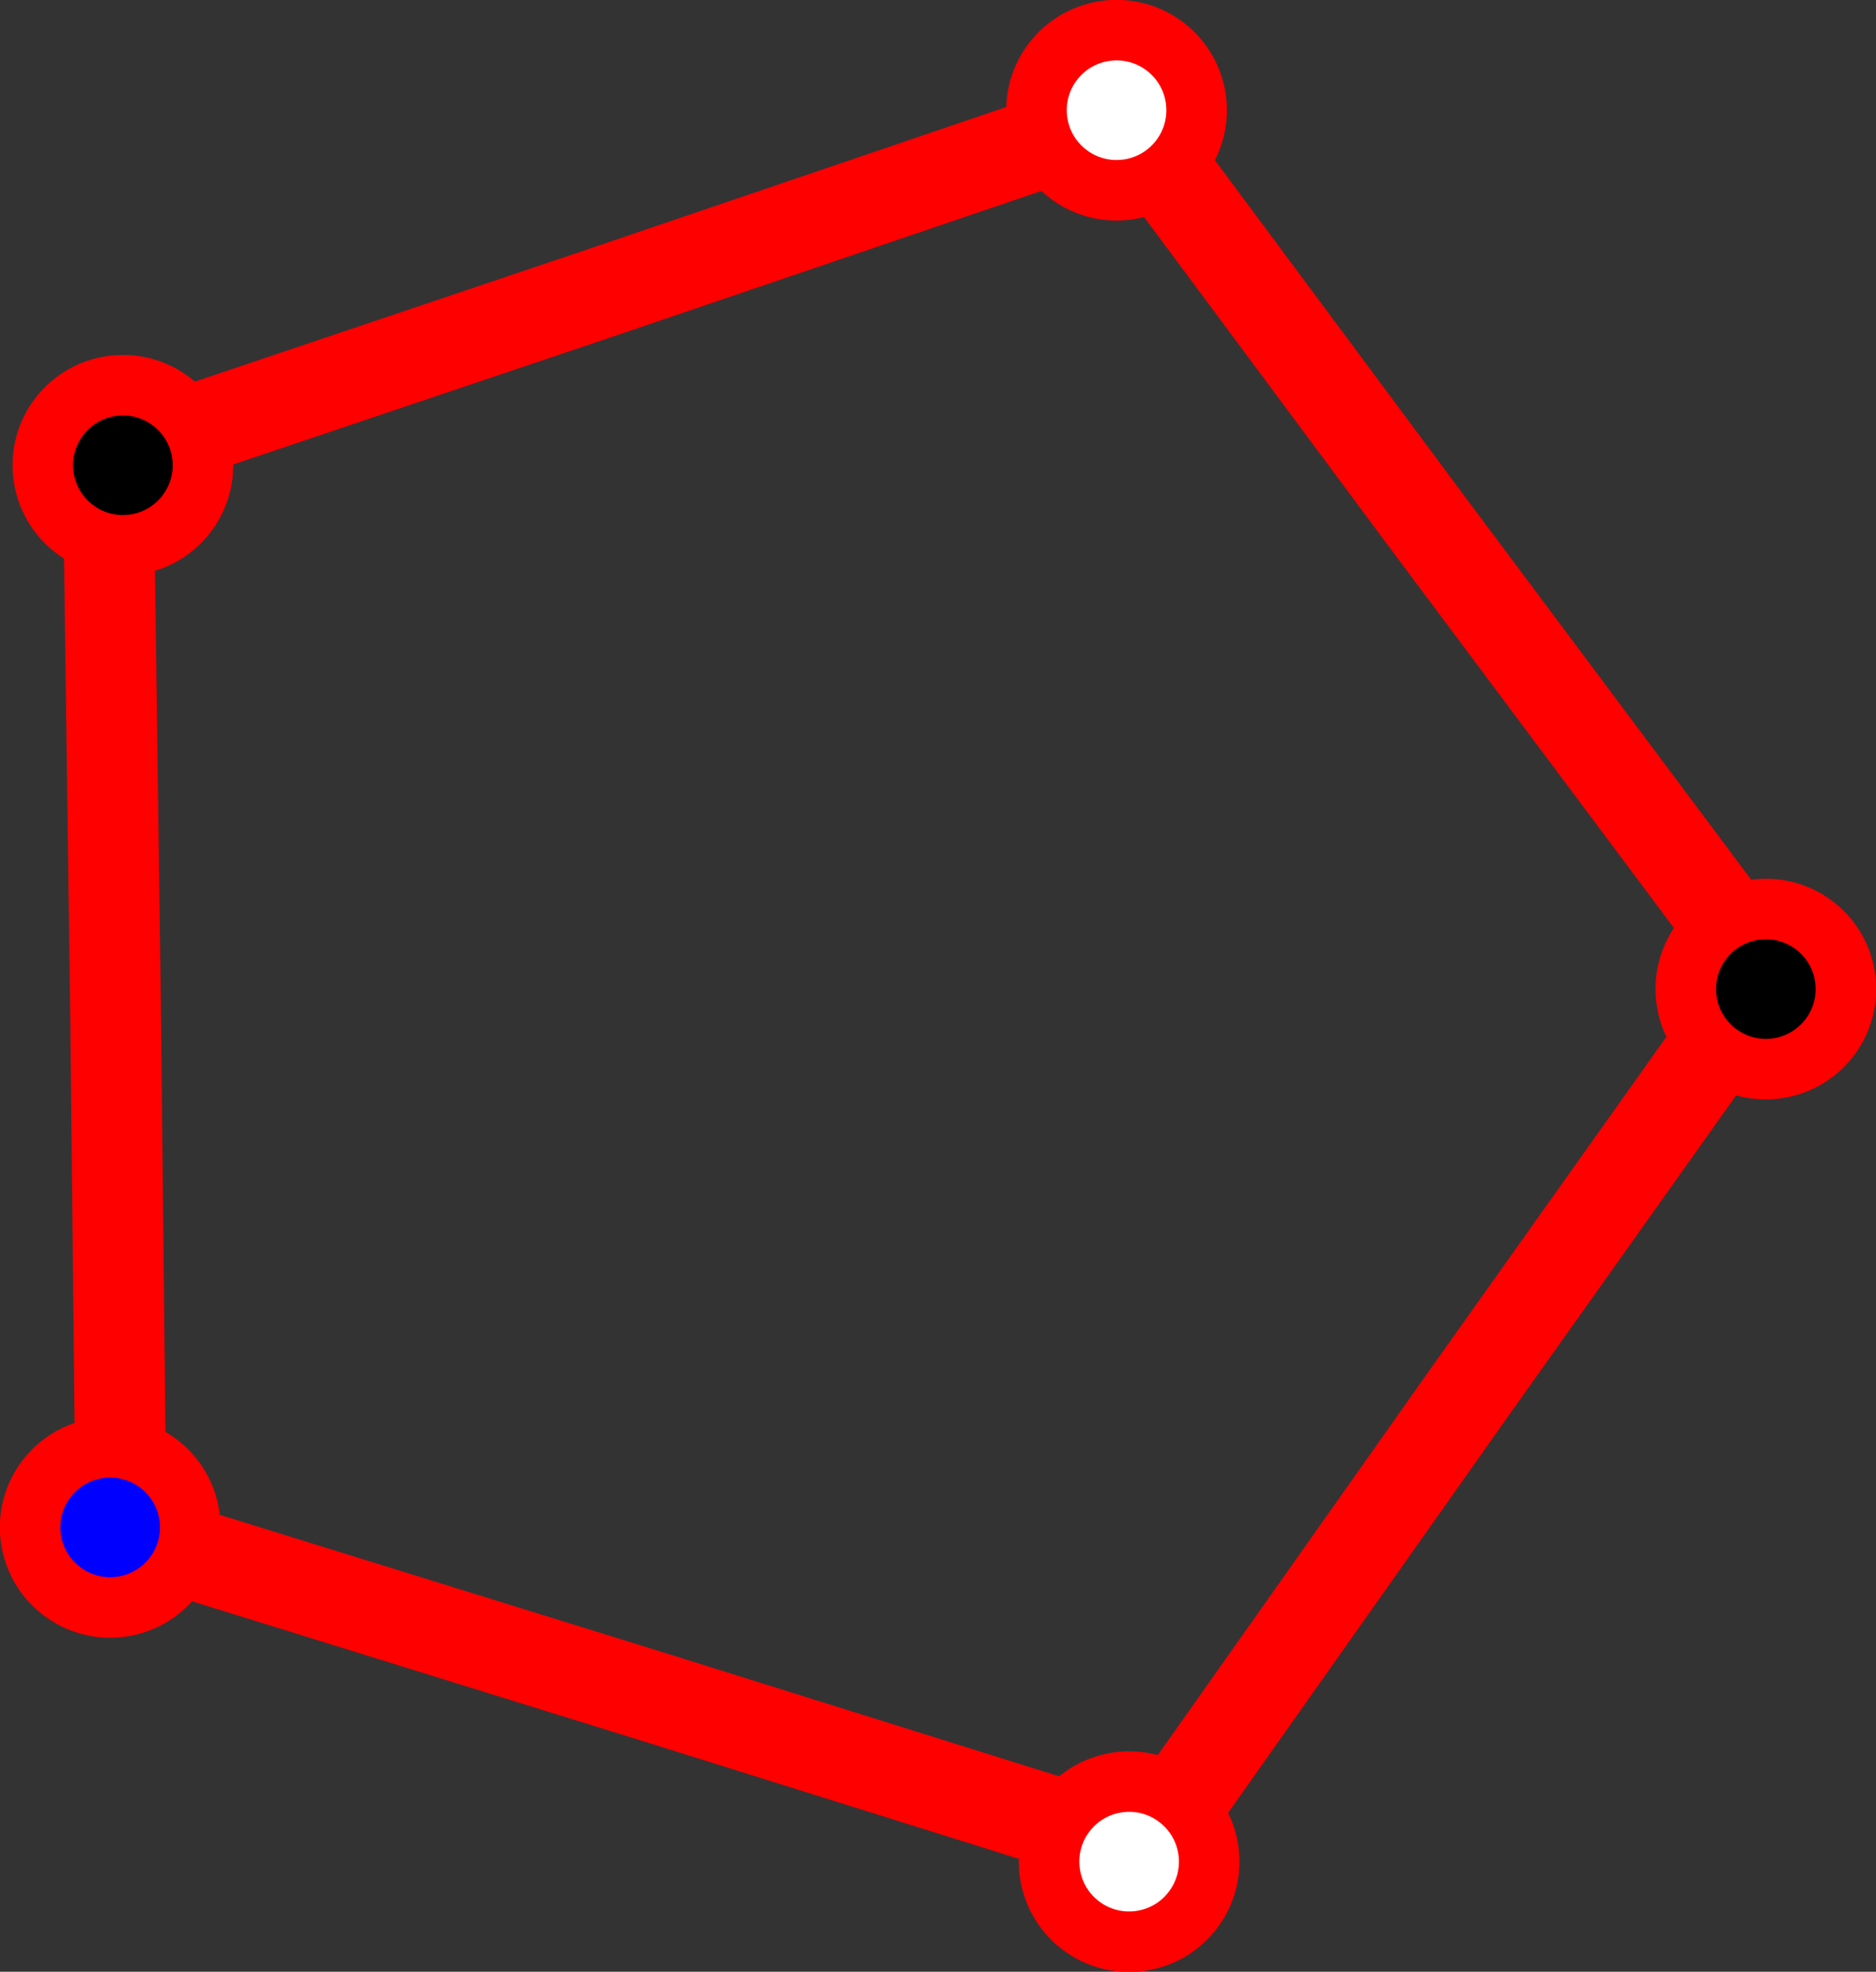
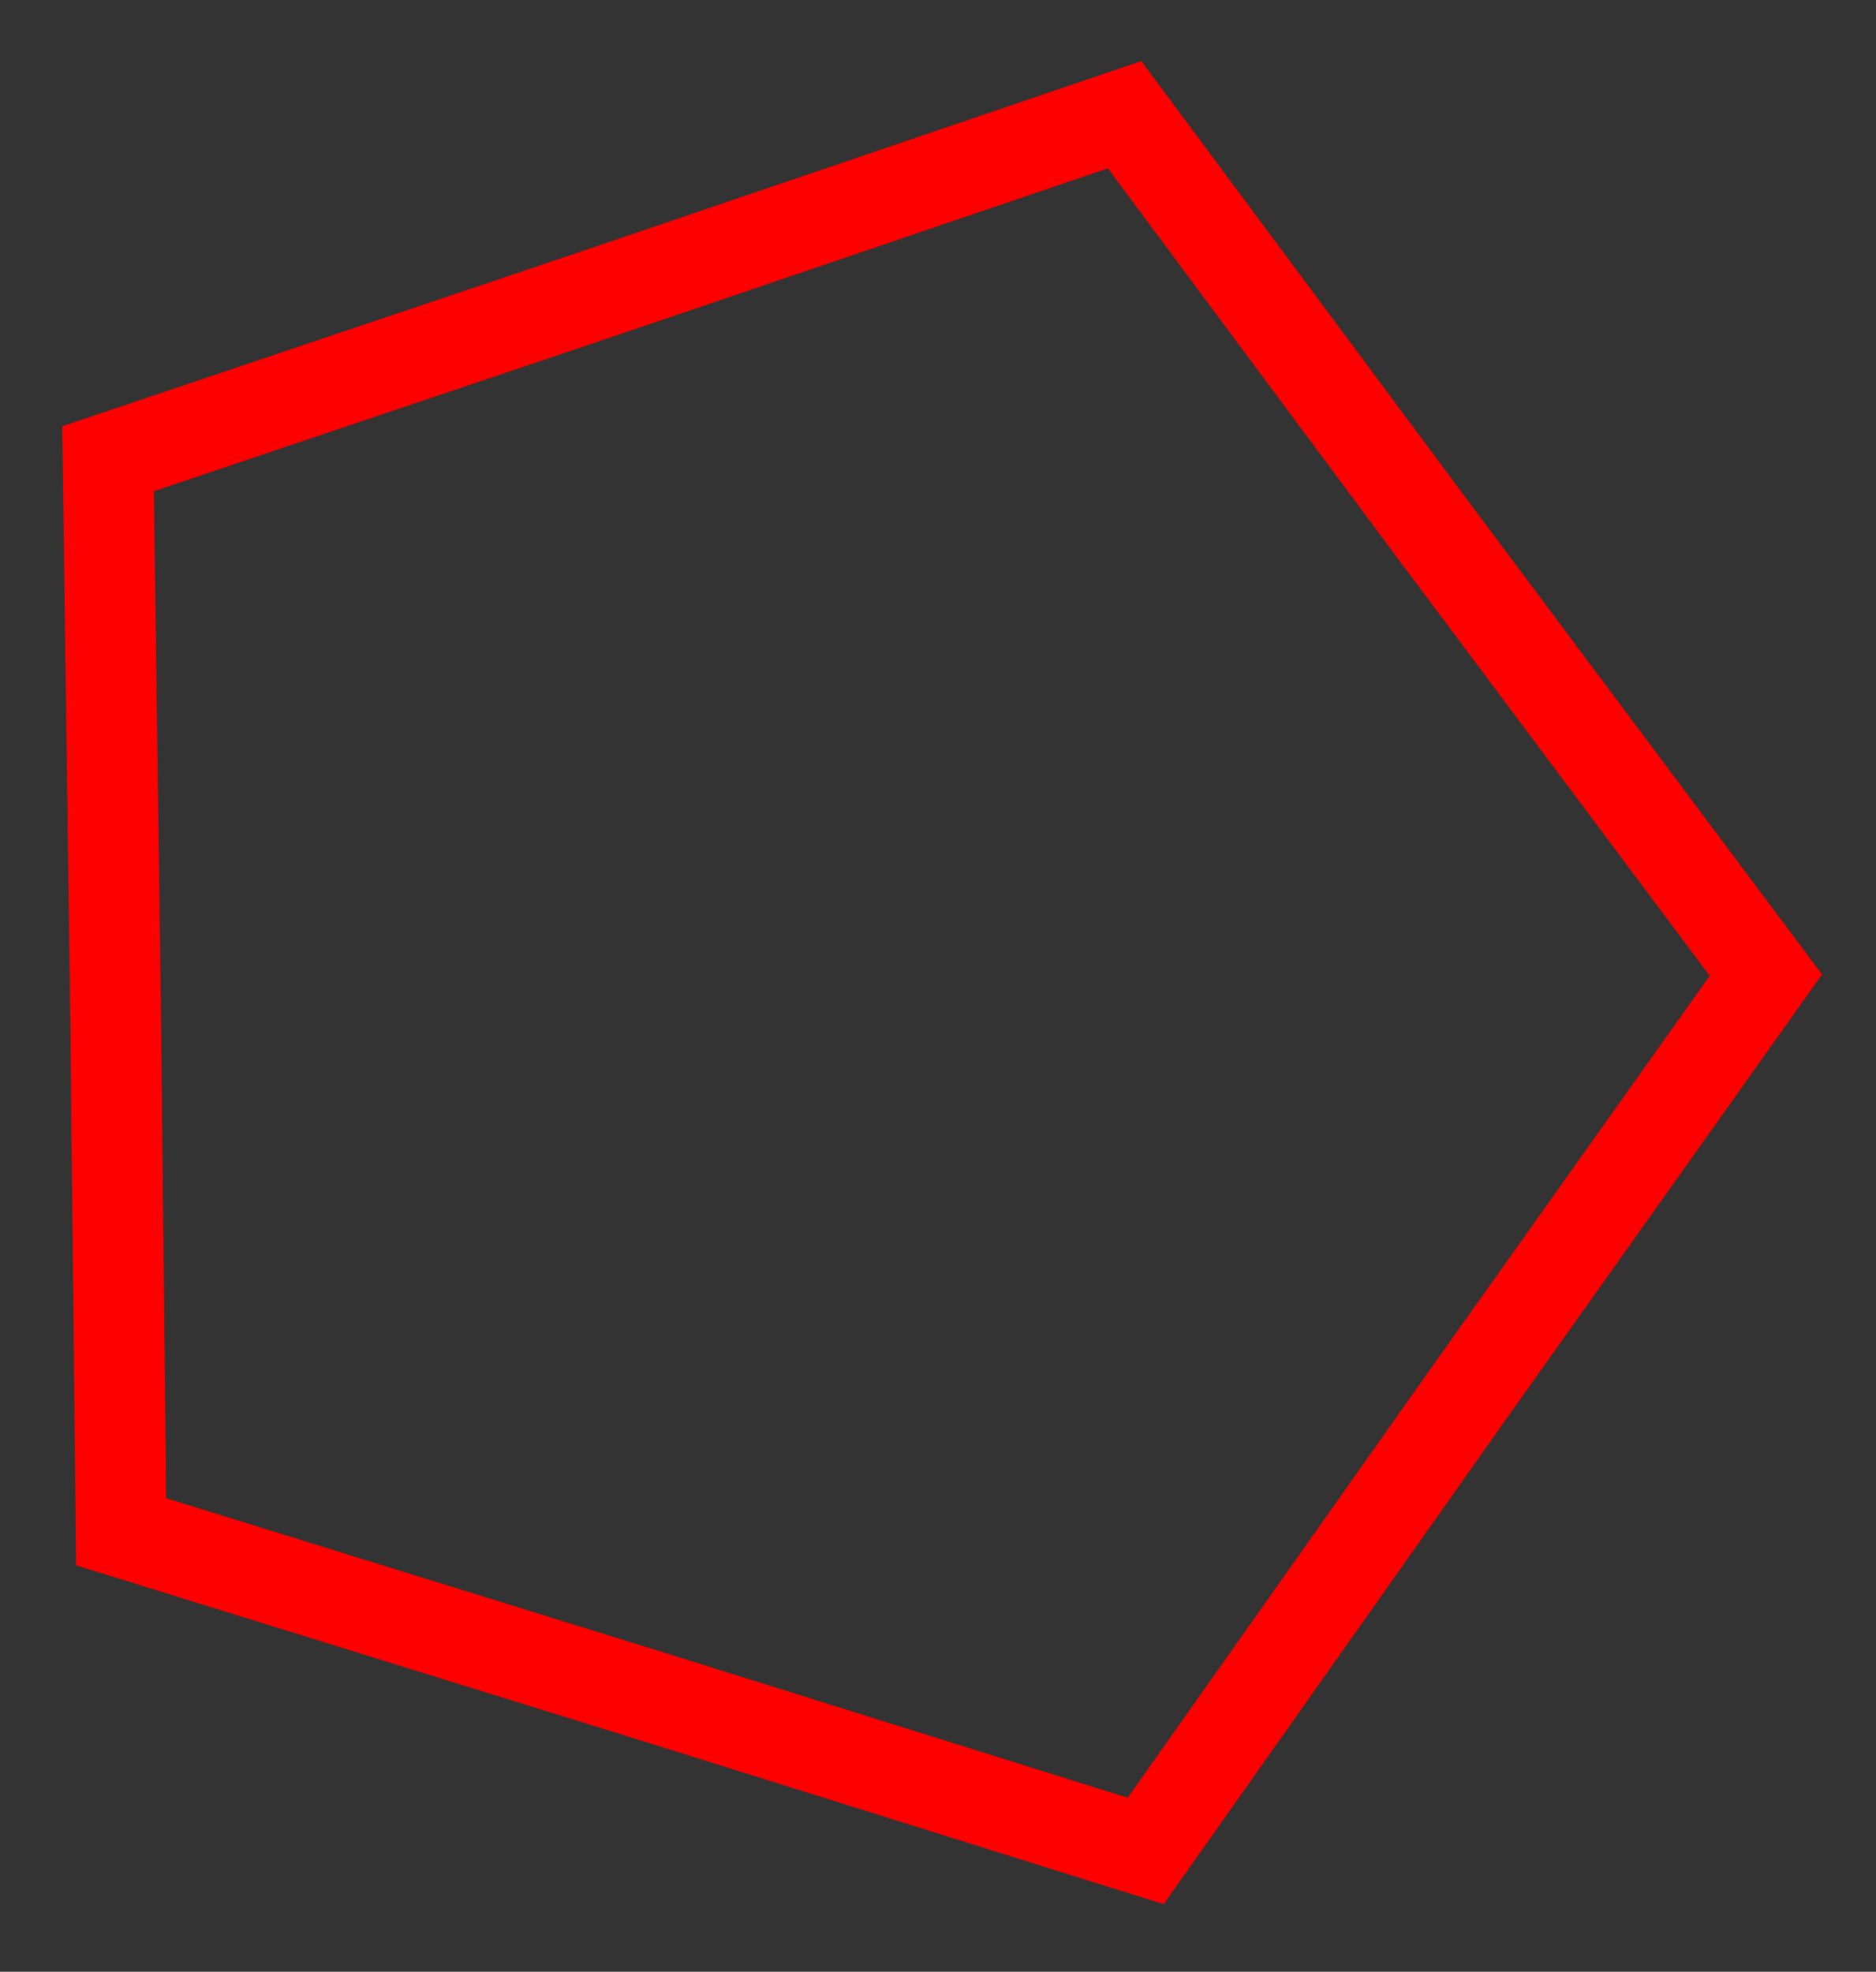
<svg xmlns="http://www.w3.org/2000/svg" xmlns:ns1="http://sodipodi.sourceforge.net/DTD/sodipodi-0.dtd" xmlns:ns2="http://www.inkscape.org/namespaces/inkscape" width="30.998mm" height="32.581mm" viewBox="0 0 30.998 32.581" version="1.1" id="svg8" ns1:docname="C5.svg" ns2:version="0.92.4 (5da689c313, 2019-01-14)">
  <rect x="0" y="0" width="30.998" height="32.581" fill="#333333" stroke="none" />
  <defs id="defs2" />
  <ns1:namedview id="base" pagecolor="#ffffff" bordercolor="#666666" borderopacity="1.0" ns2:pageopacity="0.0" ns2:pageshadow="2" ns2:zoom="5.6568542" ns2:cx="96.01924" ns2:cy="62.969481" ns2:document-units="mm" ns2:current-layer="layer1" showgrid="false" showguides="false" ns2:window-width="1920" ns2:window-height="1016" ns2:window-x="0" ns2:window-y="27" ns2:window-maximized="1">
    <ns2:grid type="xygrid" id="grid815" originx="-47.636" originy="-226.634" />
  </ns1:namedview>
  <g ns2:label="Calque 1" ns2:groupmode="layer" id="layer1" transform="translate(-47.636,-37.785)">
    <path ns1:type="star" style="fill:none;stroke:#ff0000;stroke-width:1.5;stroke-miterlimit:4;stroke-dasharray:none;stroke-opacity:1" id="path819" ns1:sides="5" ns1:cx="60.854164" ns1:cy="52.260414" ns1:r1="15.08357" ns1:r2="12.196693" ns1:arg1="0.26625205" ns1:arg2="0.86217003" ns2:flatsided="false" ns2:rounded="0" ns2:randomized="0" d="m 75.406,56.229 -6.615,5.292 -7.215,5.806 -7.077,-4.656 -7.751,-5.068 2.241,-8.169 2.425,-8.938 8.462,-0.393 9.25,-0.456 2.989,7.926 z" ns2:transform-center-x="-0.22321318" ns2:transform-center-y="1.0528826" transform="rotate(128.047,60.849,53.385)" />
-     <circle style="fill:#000000;stroke:#ff0000;stroke-width:1;stroke-miterlimit:4;stroke-dasharray:none;stroke-opacity:1" id="path821" cx="-4.715" cy="-93.851" r="1.323" transform="rotate(128.047)" />
-     <circle style="fill:#000000;stroke:#ff0000;stroke-width:1;stroke-miterlimit:4;stroke-dasharray:none;stroke-opacity:1" id="path821-3" cx="5.2" cy="-67.138" r="1.323" transform="rotate(128.047)" />
-     <circle style="fill:#0000ff;stroke:#ff0000;stroke-width:1;stroke-miterlimit:4;stroke-dasharray:none;stroke-opacity:1" id="path821-3-6" cx="19.151" cy="-77.789" r="1.323" transform="rotate(128.047)" />
-     <circle style="fill:#ffffff;stroke:#ff0000;stroke-width:1;stroke-miterlimit:4;stroke-dasharray:none;stroke-opacity:1" id="path821-3-7" cx="-9.539" cy="-76.452" r="1.323" transform="rotate(128.047)" />
-     <circle style="fill:#ffffff;stroke:#ff0000;stroke-width:1;stroke-miterlimit:4;stroke-dasharray:none;stroke-opacity:1" id="path821-3-5" cx="13.124" cy="-94.452" r="1.323" transform="rotate(128.047)" />
  </g>
</svg>